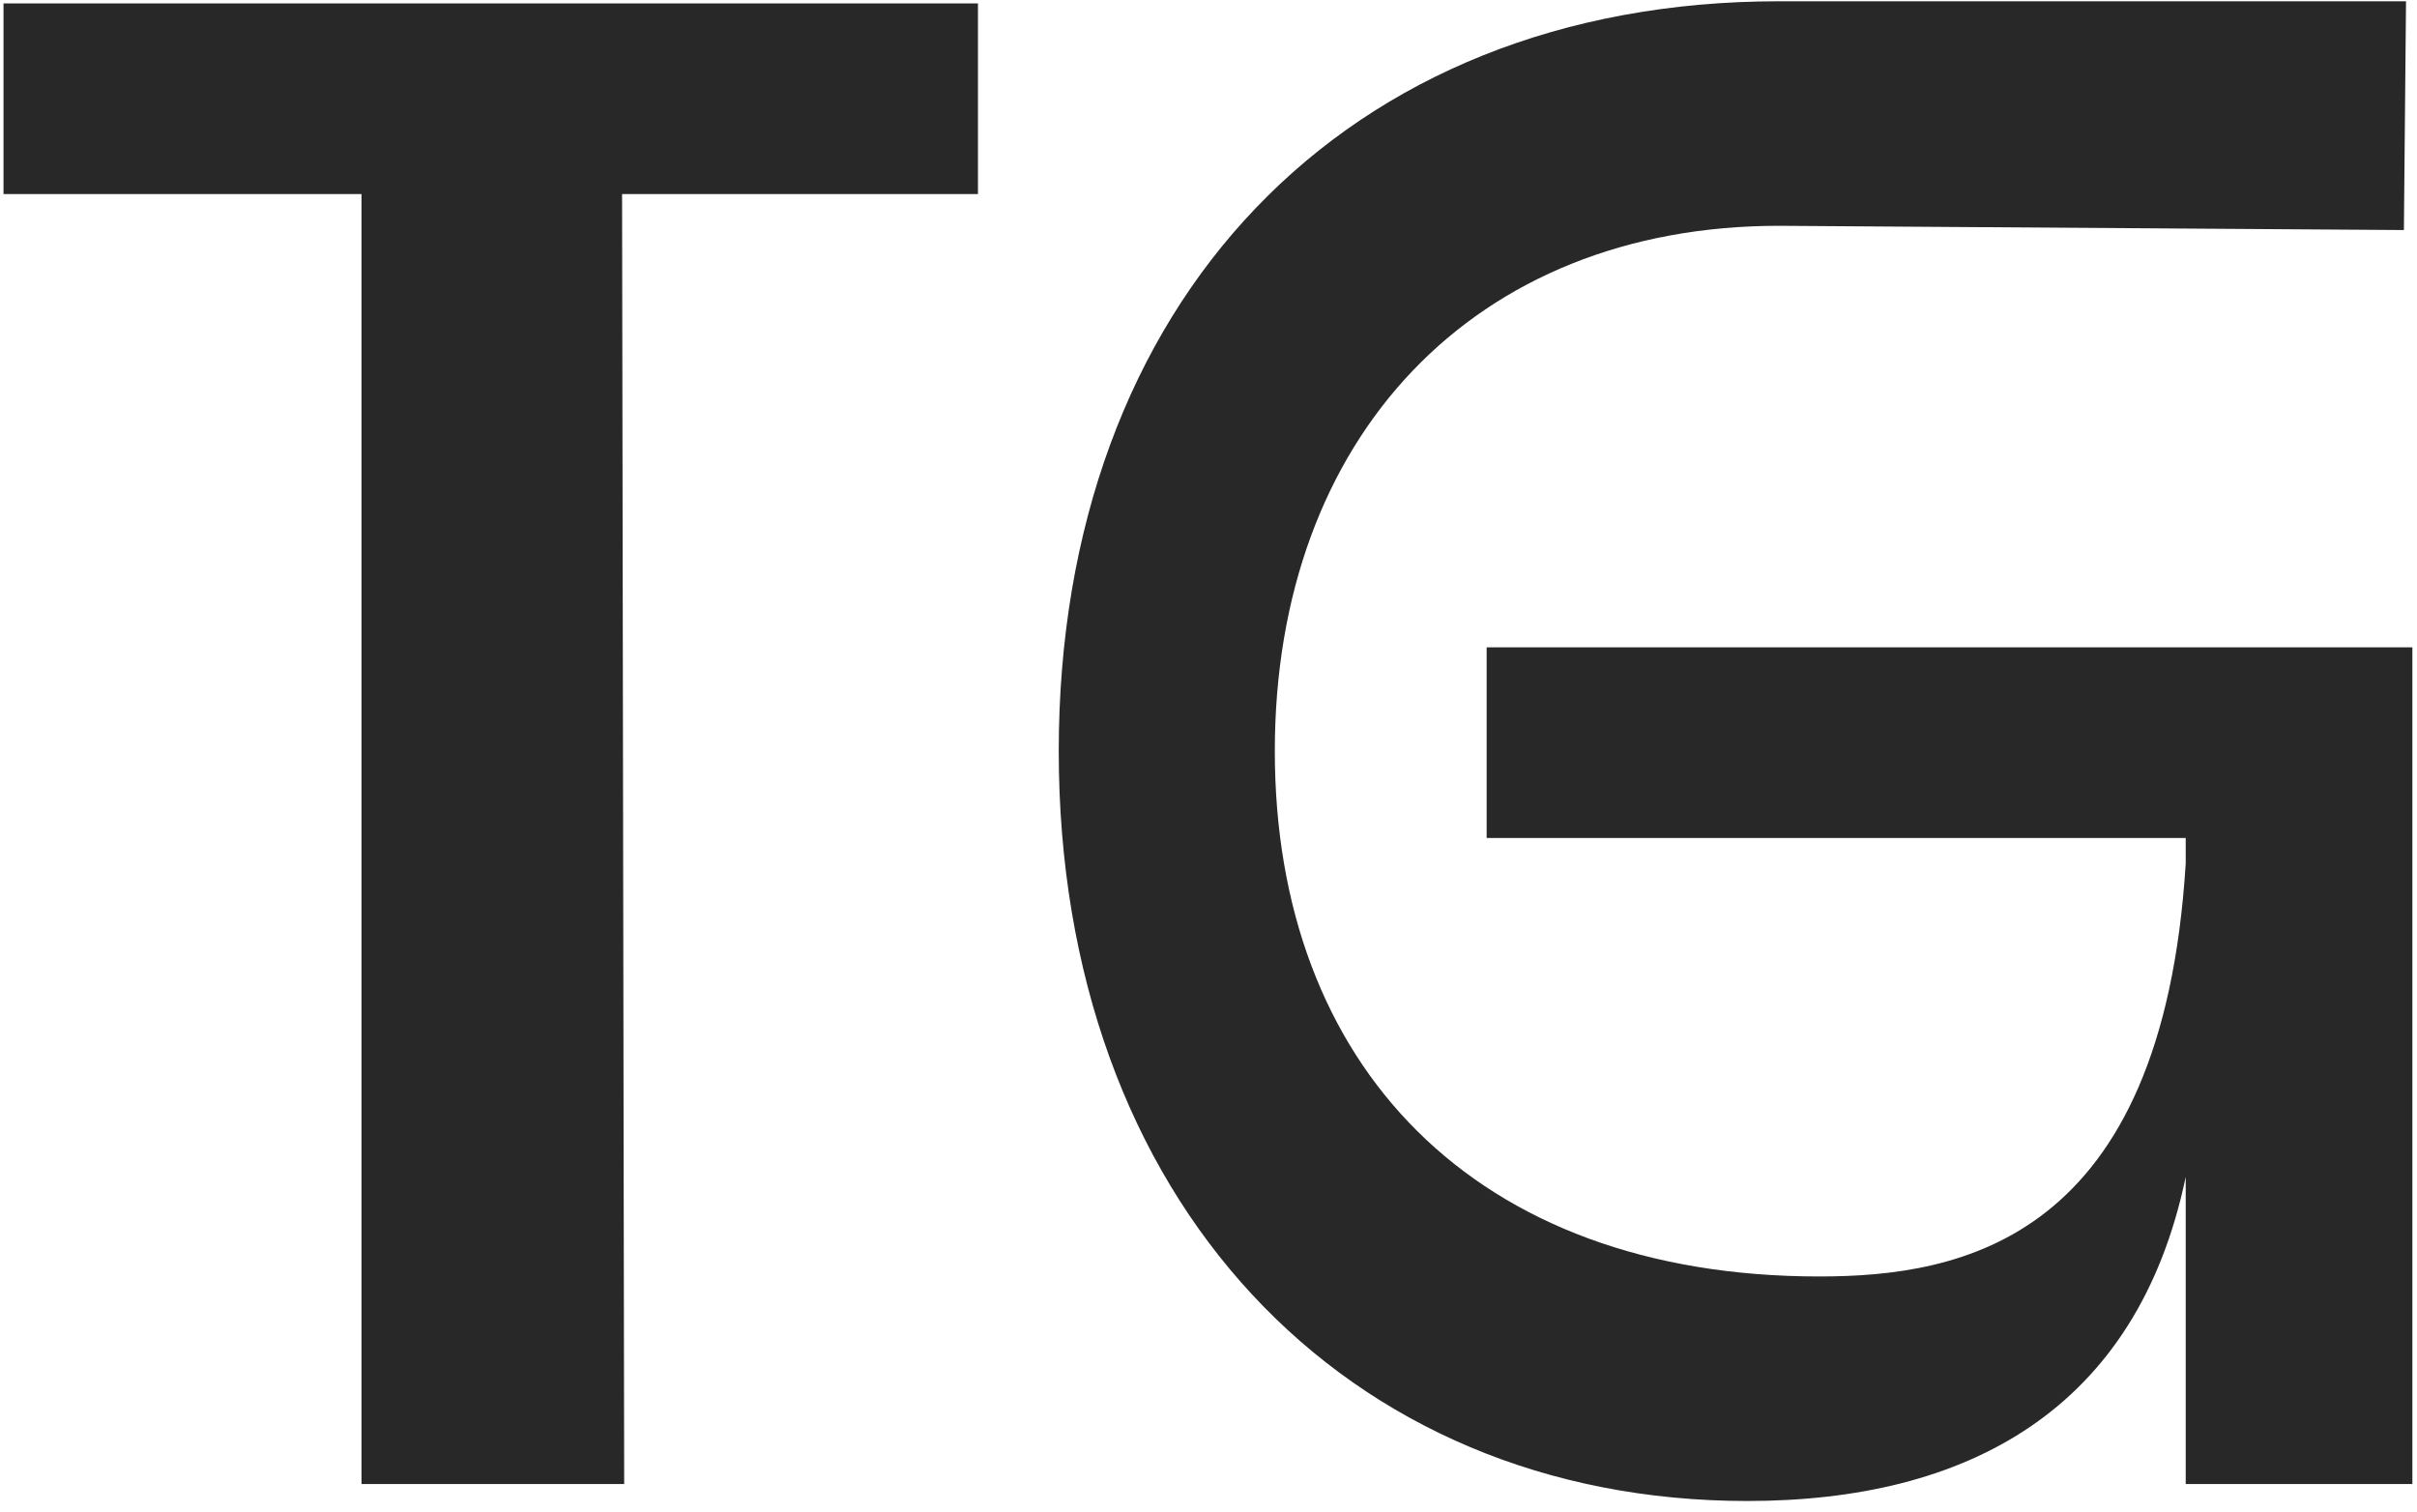
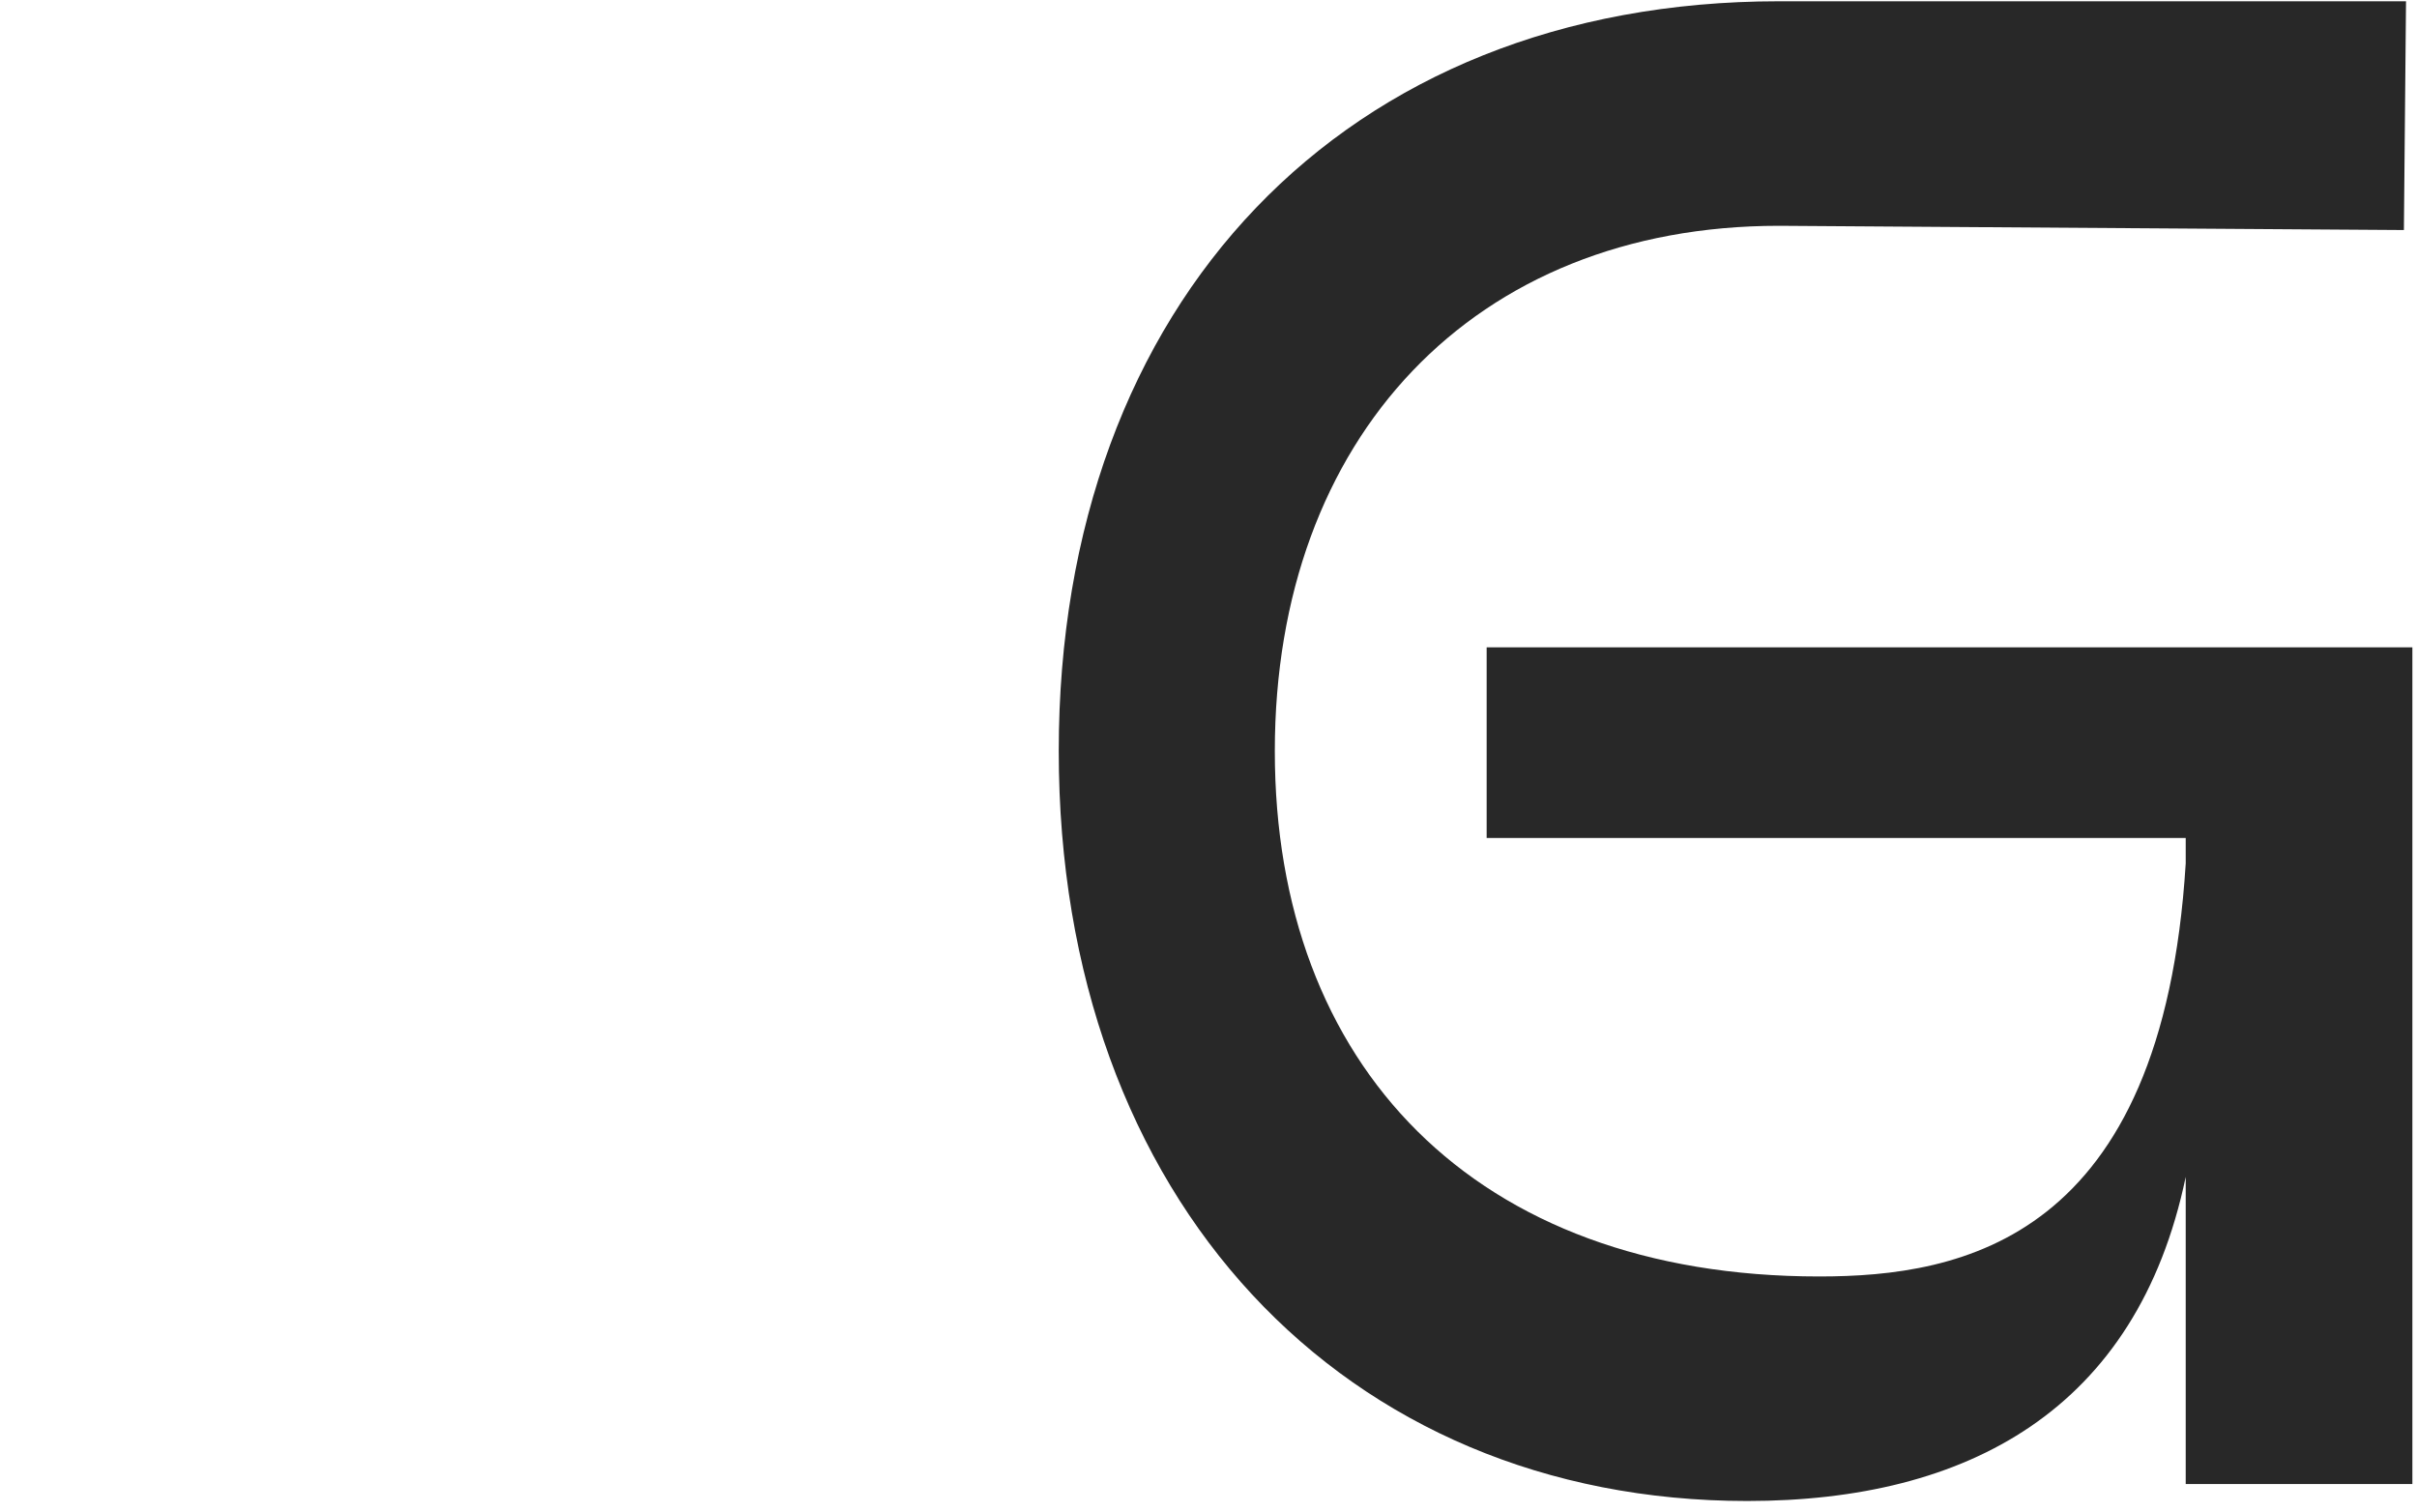
<svg xmlns="http://www.w3.org/2000/svg" width="171" height="107" viewBox="0 0 171 107" fill="none">
-   <path d="M0.248 13.728V0.24H69.189V13.728H44.011L44.16 105H25.576V13.728H0.248Z" fill="#282828" />
  <path d="M90.192 53.145C90.192 75.326 104.28 90.313 128.709 90.313C138.75 90.313 152.988 87.765 154.637 61.088V59.289H105.179V45.801H170.673V105H154.637V83.269C151.19 99.755 139.2 106.199 123.613 106.199C95.138 106.199 74.905 84.917 74.905 53.145C74.905 21.372 95.138 0.09 125.861 0.09H170.223L170.073 16.276L125.861 15.976C104.28 15.976 90.192 30.964 90.192 53.145Z" fill="#282828" />
</svg>